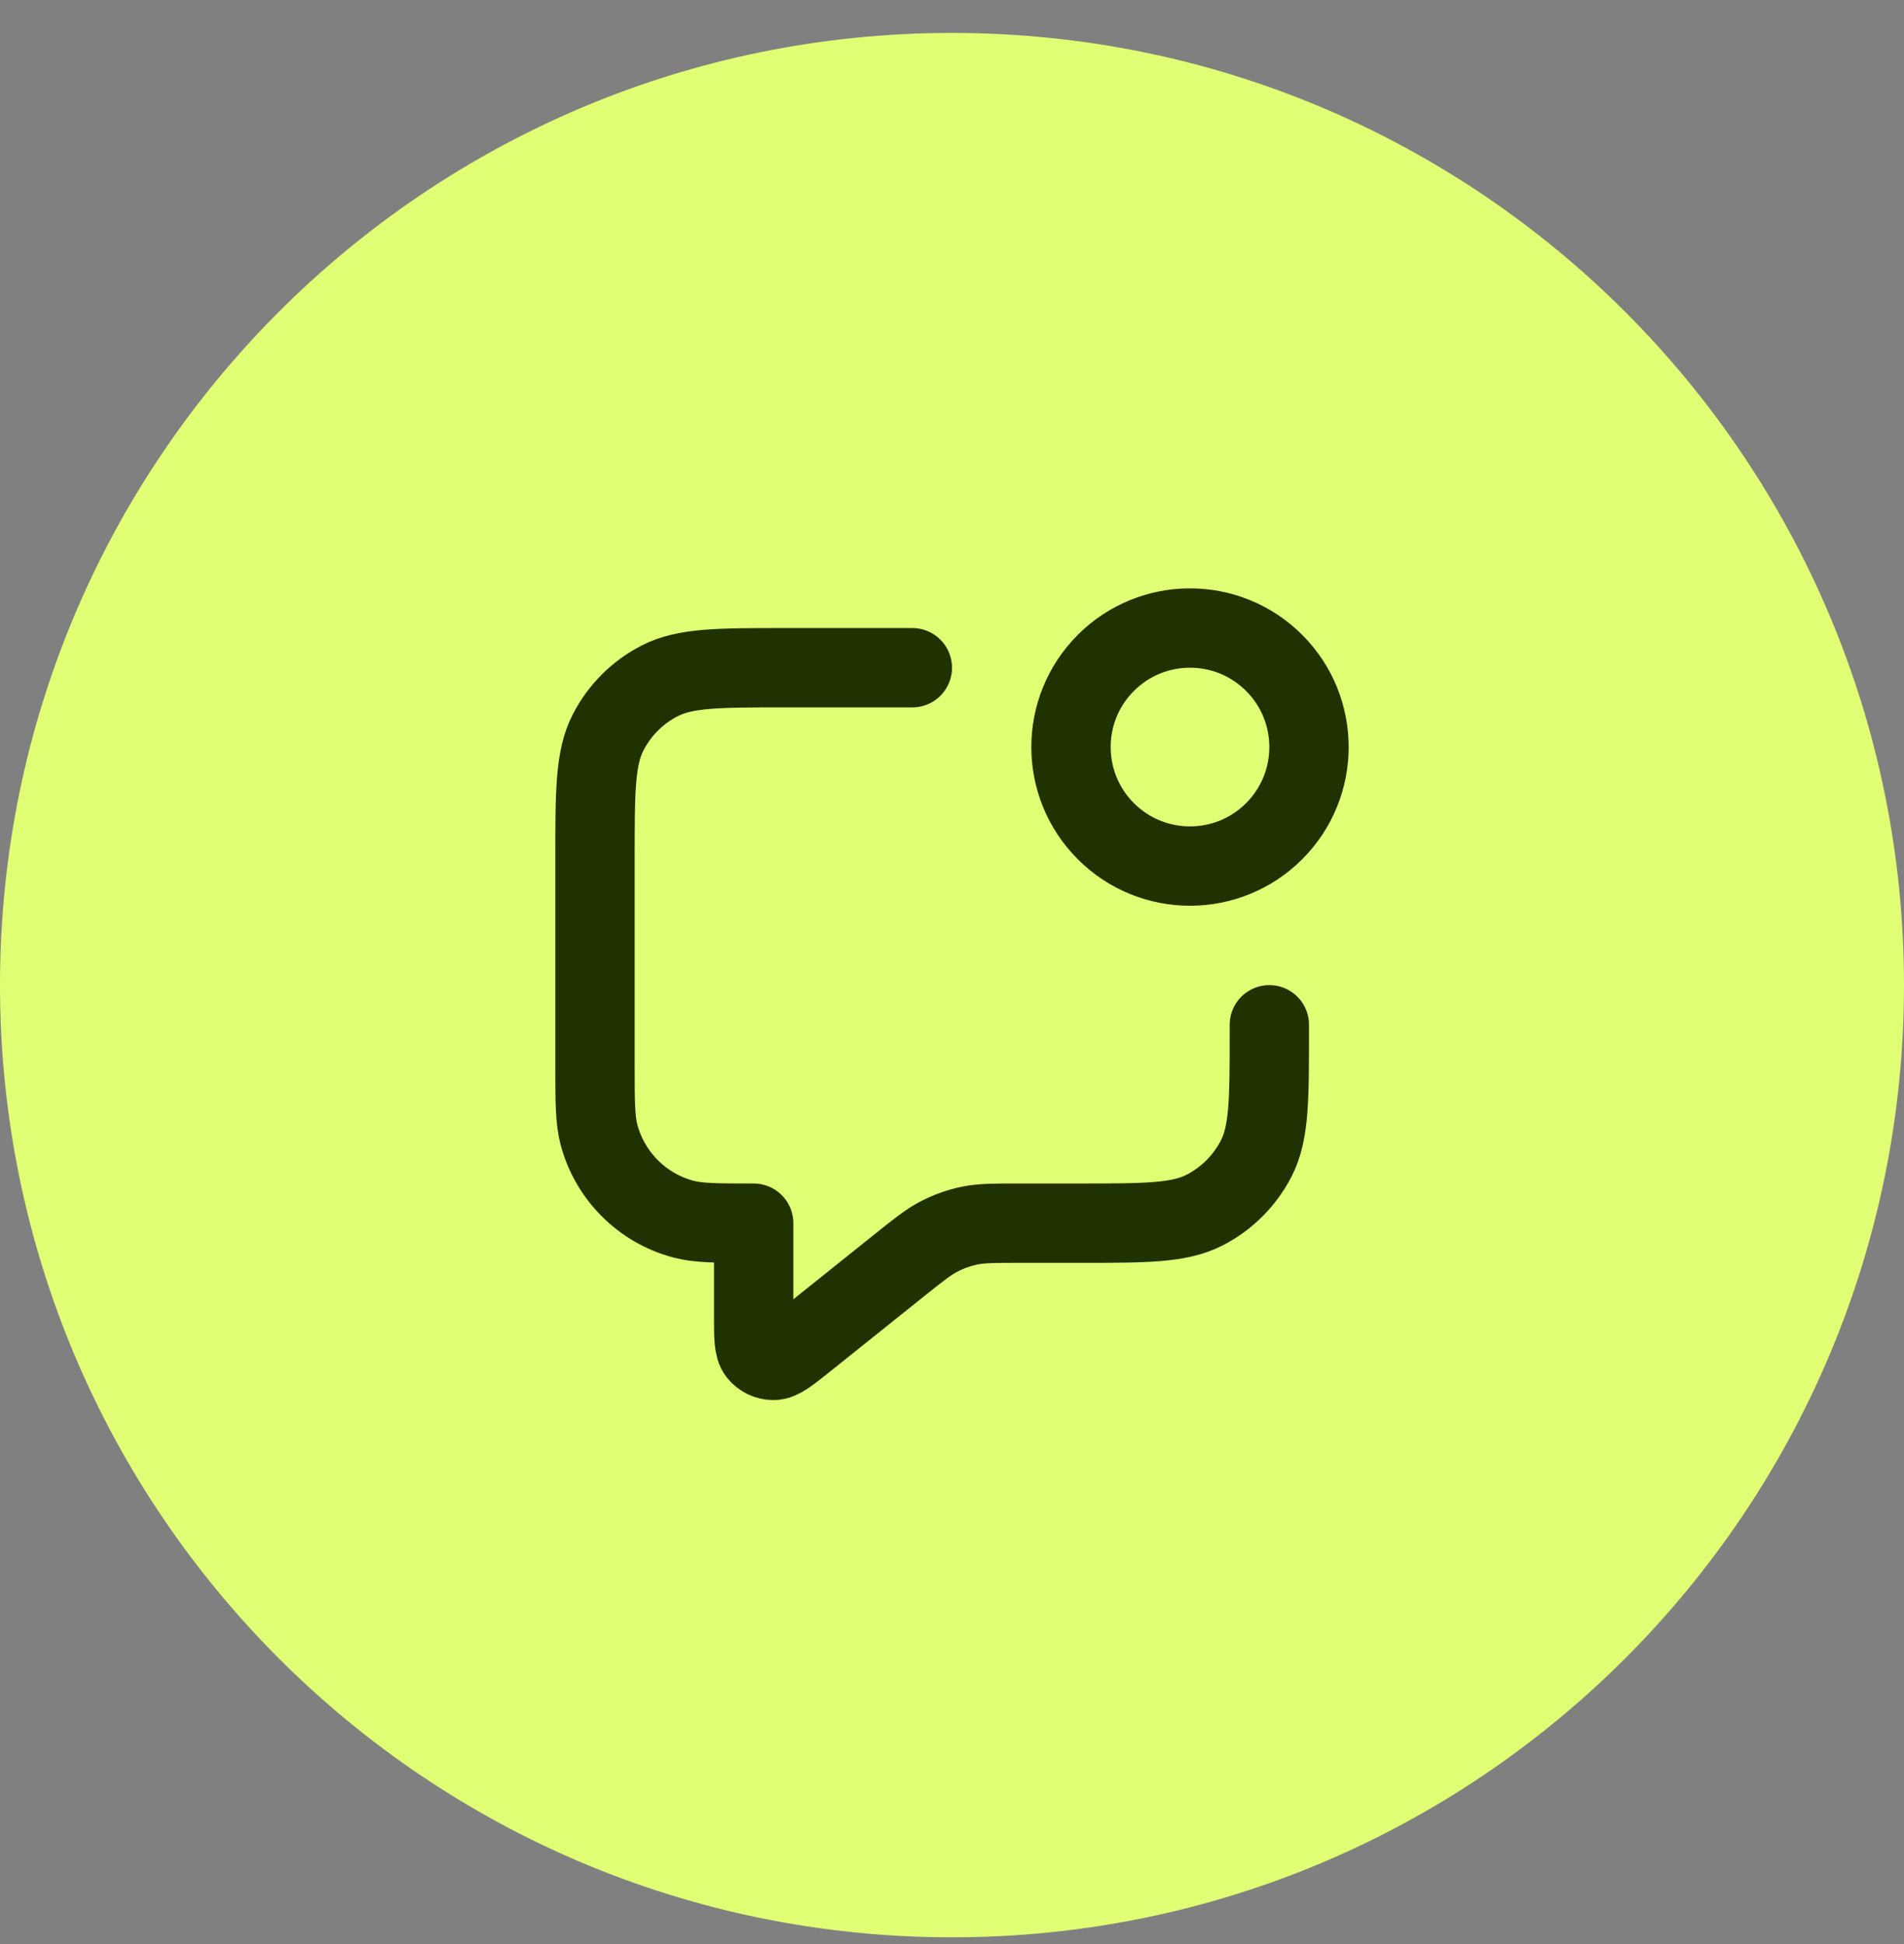
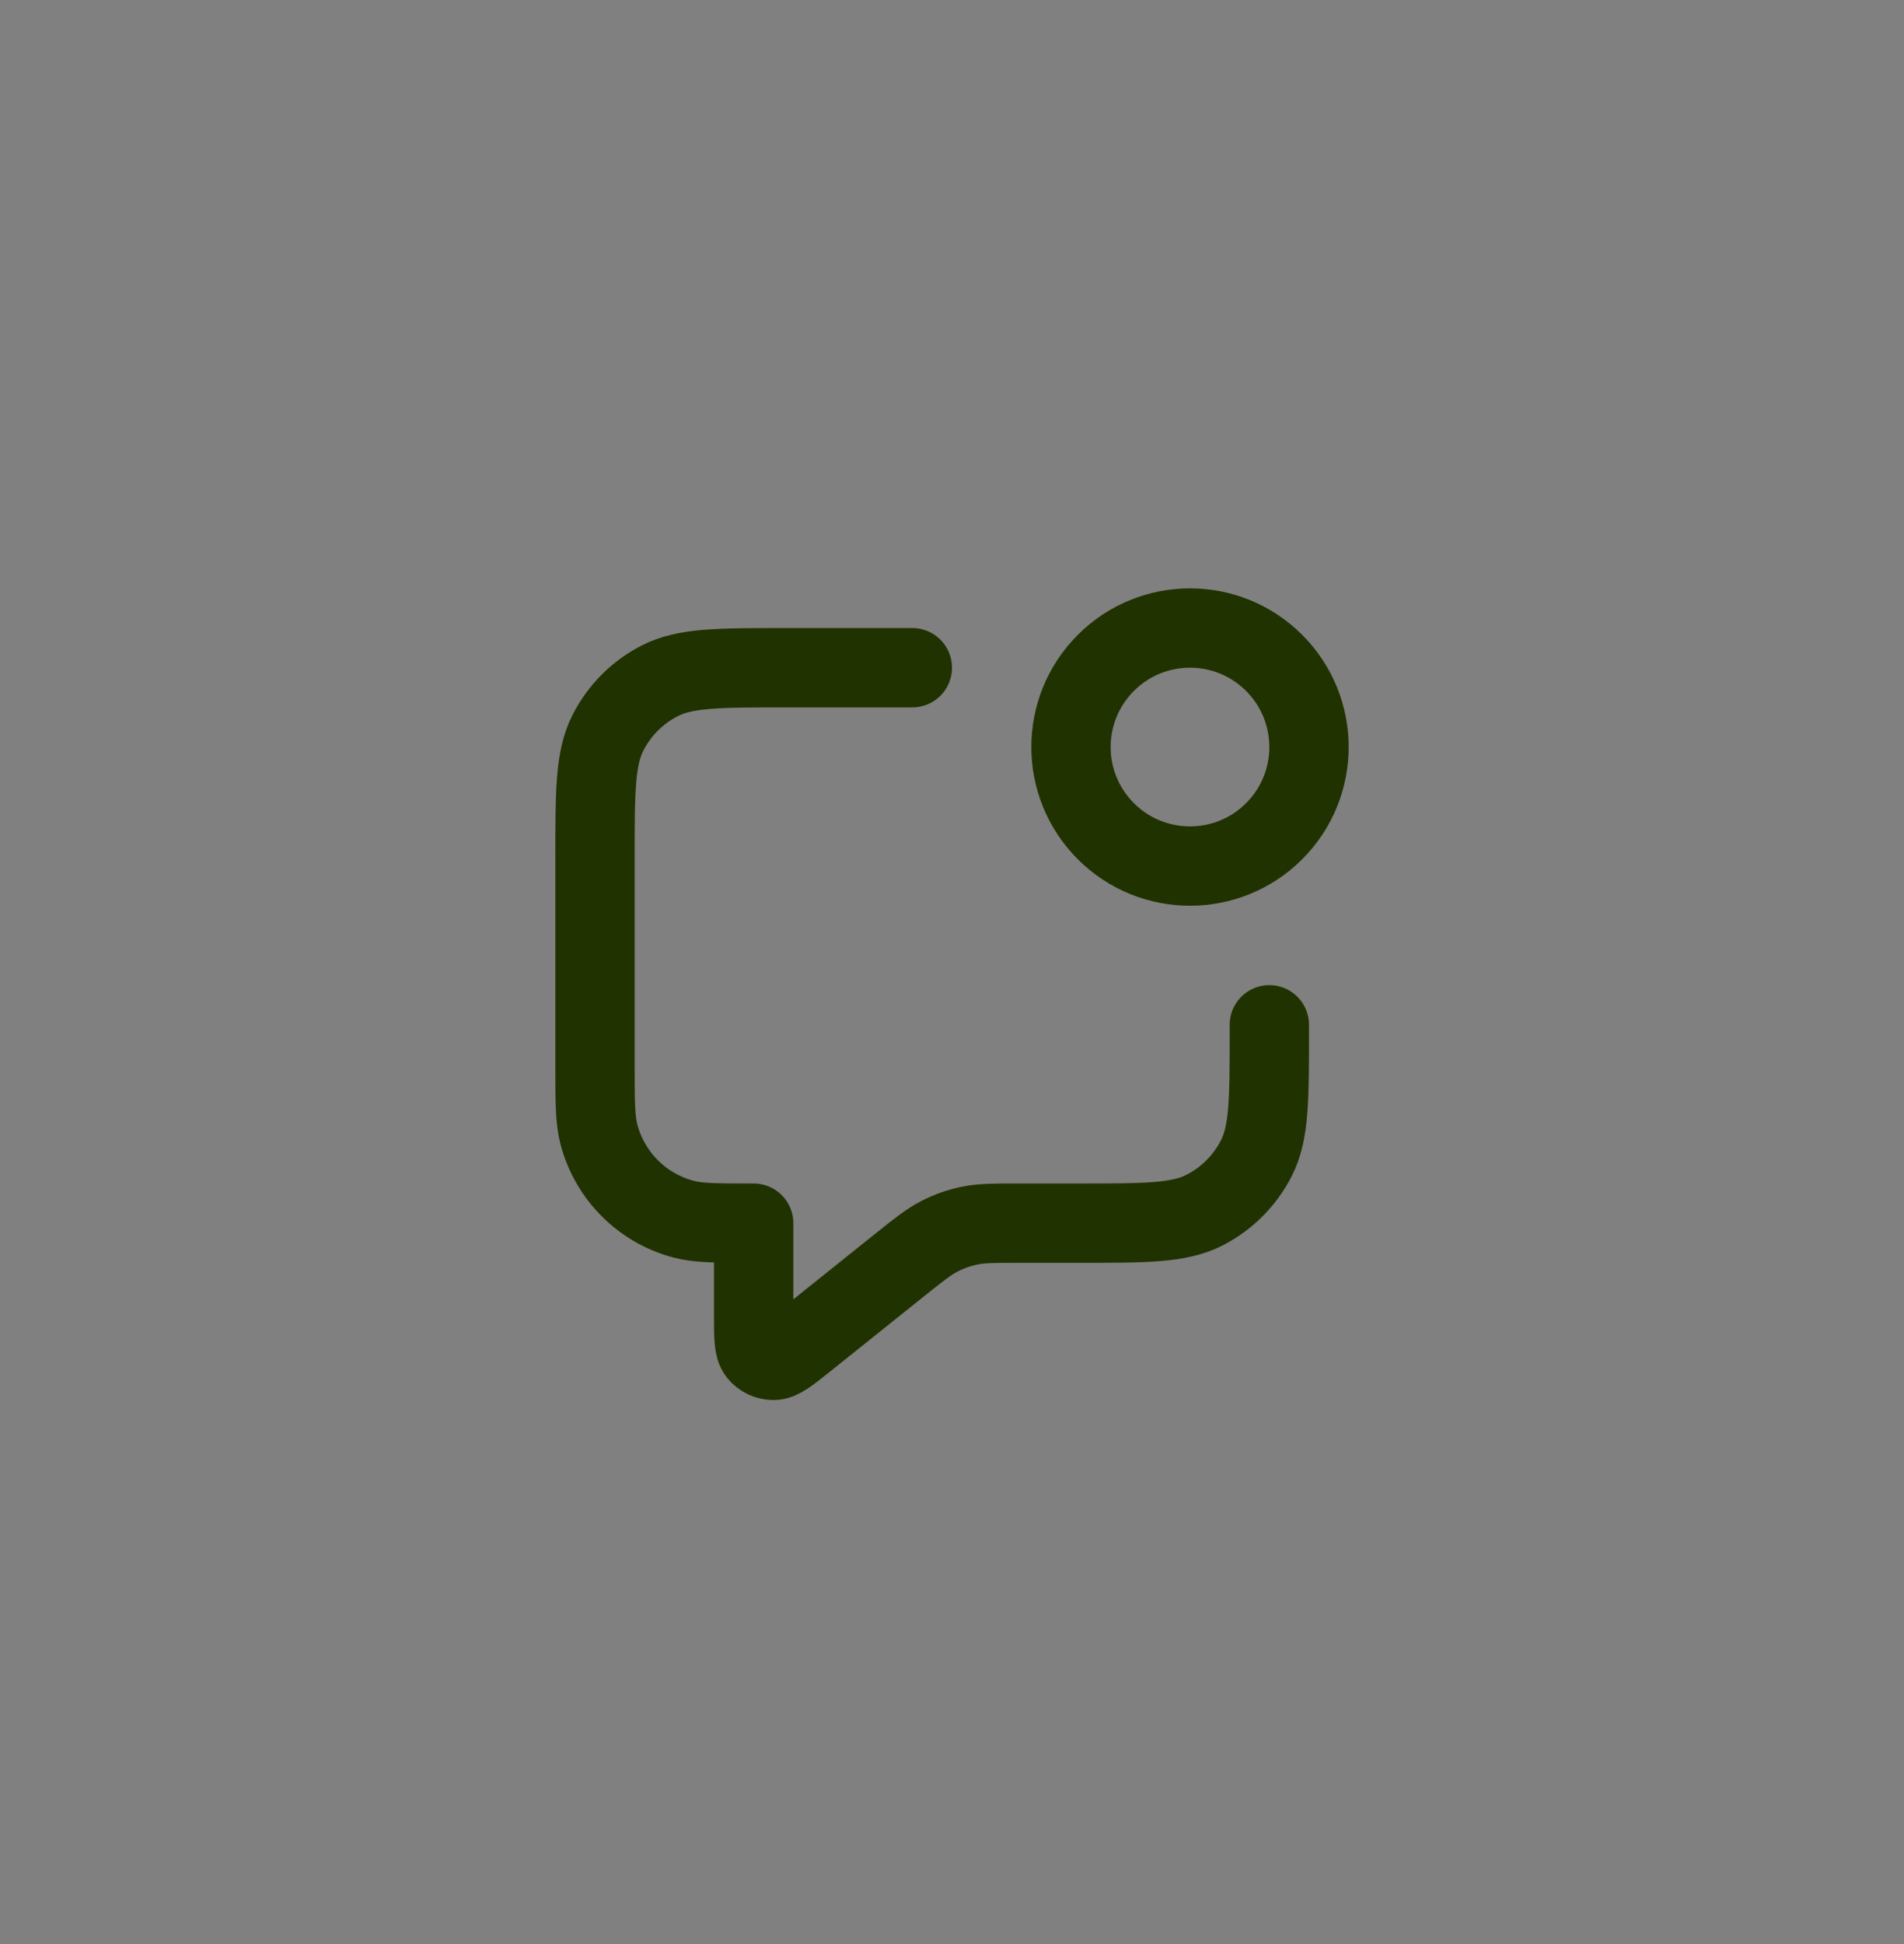
<svg xmlns="http://www.w3.org/2000/svg" width="48" height="49" viewBox="0 0 48 49" fill="none">
  <rect x="0" y="0" width="48" height="49" fill="#808080" stroke="none" />
-   <path d="M0 24.83C0 11.575 10.745 0.83 24 0.83C37.255 0.83 48 11.575 48 24.83C48 38.084 37.255 48.83 24 48.83C10.745 48.83 0 38.084 0 24.83Z" fill="#E0FF74" />
  <path d="M23 16.83H19.8C18.12 16.83 17.28 16.83 16.638 17.157C16.073 17.444 15.615 17.903 15.327 18.468C15 19.109 15 19.95 15 21.63V26.83C15 27.76 15 28.225 15.102 28.606C15.38 29.641 16.188 30.45 17.224 30.727C17.605 30.83 18.07 30.83 19 30.83V33.165C19 33.698 19 33.964 19.109 34.101C19.204 34.22 19.348 34.289 19.5 34.289C19.676 34.289 19.884 34.123 20.3 33.79L22.685 31.881C23.172 31.492 23.416 31.297 23.688 31.158C23.928 31.035 24.184 30.945 24.449 30.891C24.748 30.83 25.06 30.83 25.684 30.83H27.2C28.88 30.83 29.72 30.83 30.362 30.503C30.927 30.215 31.385 29.756 31.673 29.192C32 28.55 32 27.71 32 26.03V25.83M32.121 16.708C33.293 17.88 33.293 19.779 32.121 20.951C30.95 22.122 29.05 22.122 27.879 20.951C26.707 19.779 26.707 17.88 27.879 16.708C29.05 15.537 30.95 15.537 32.121 16.708Z" stroke="#213201" stroke-width="2" stroke-linecap="round" stroke-linejoin="round" />
</svg>